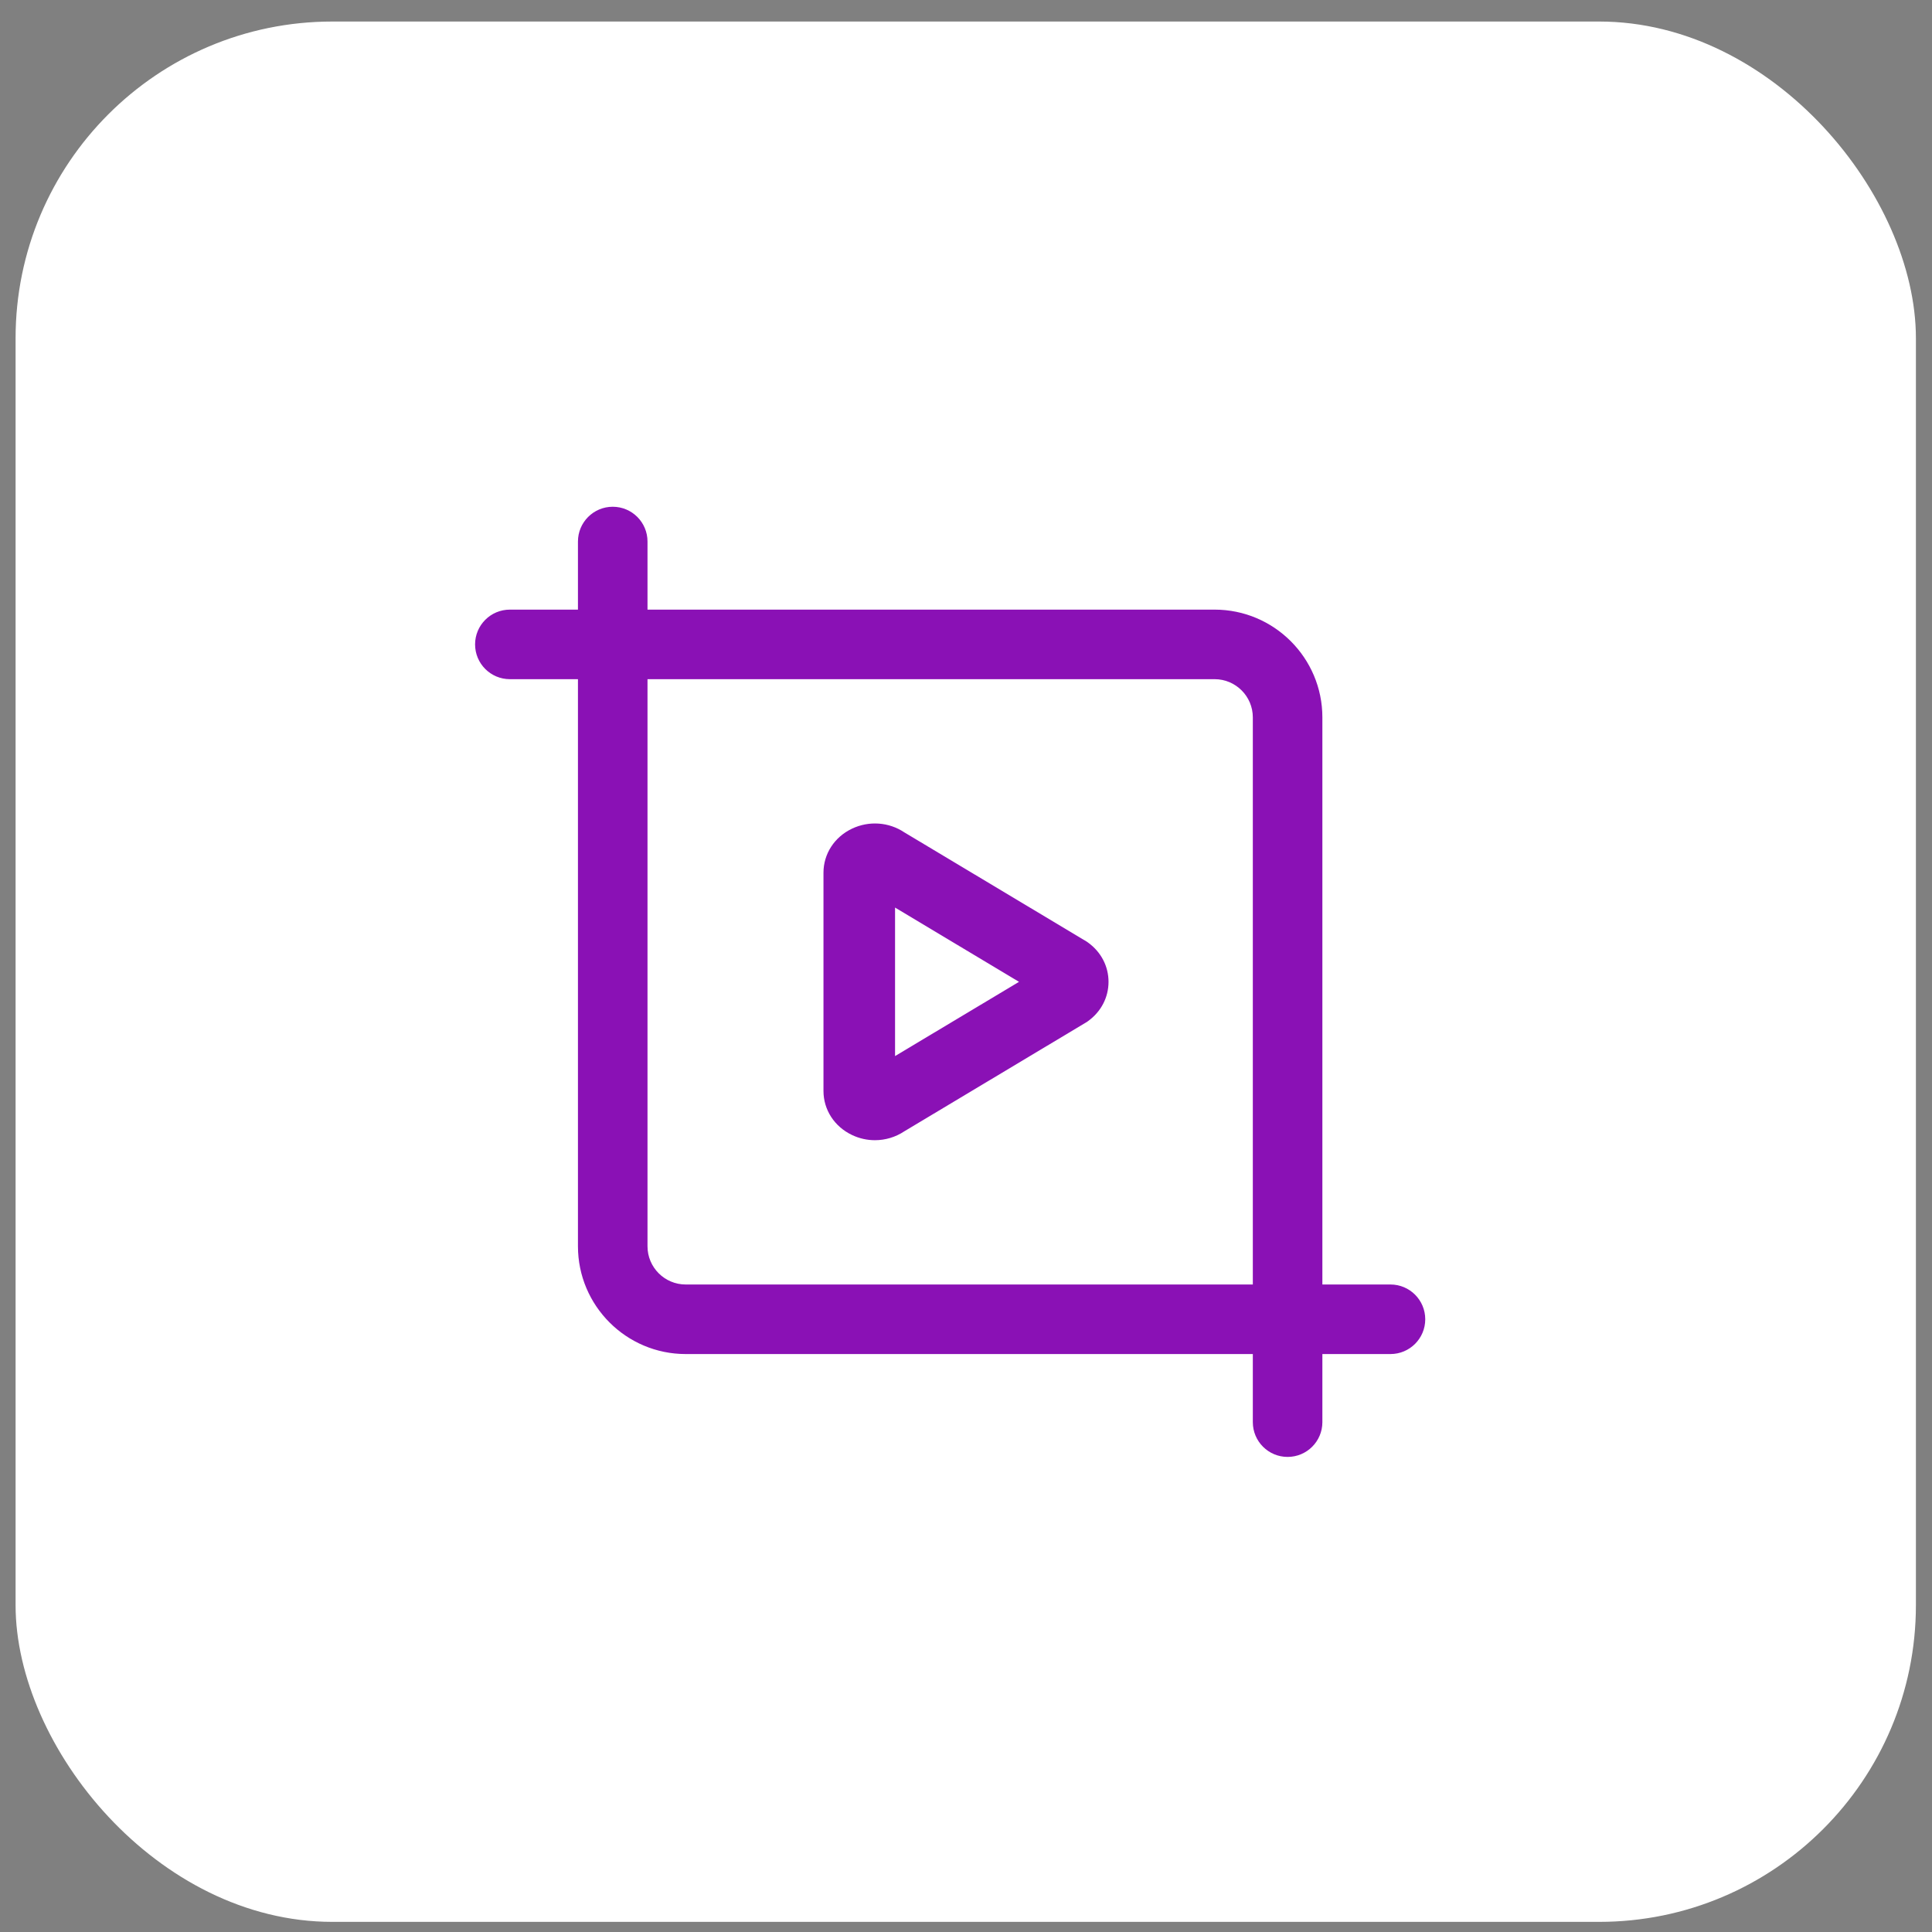
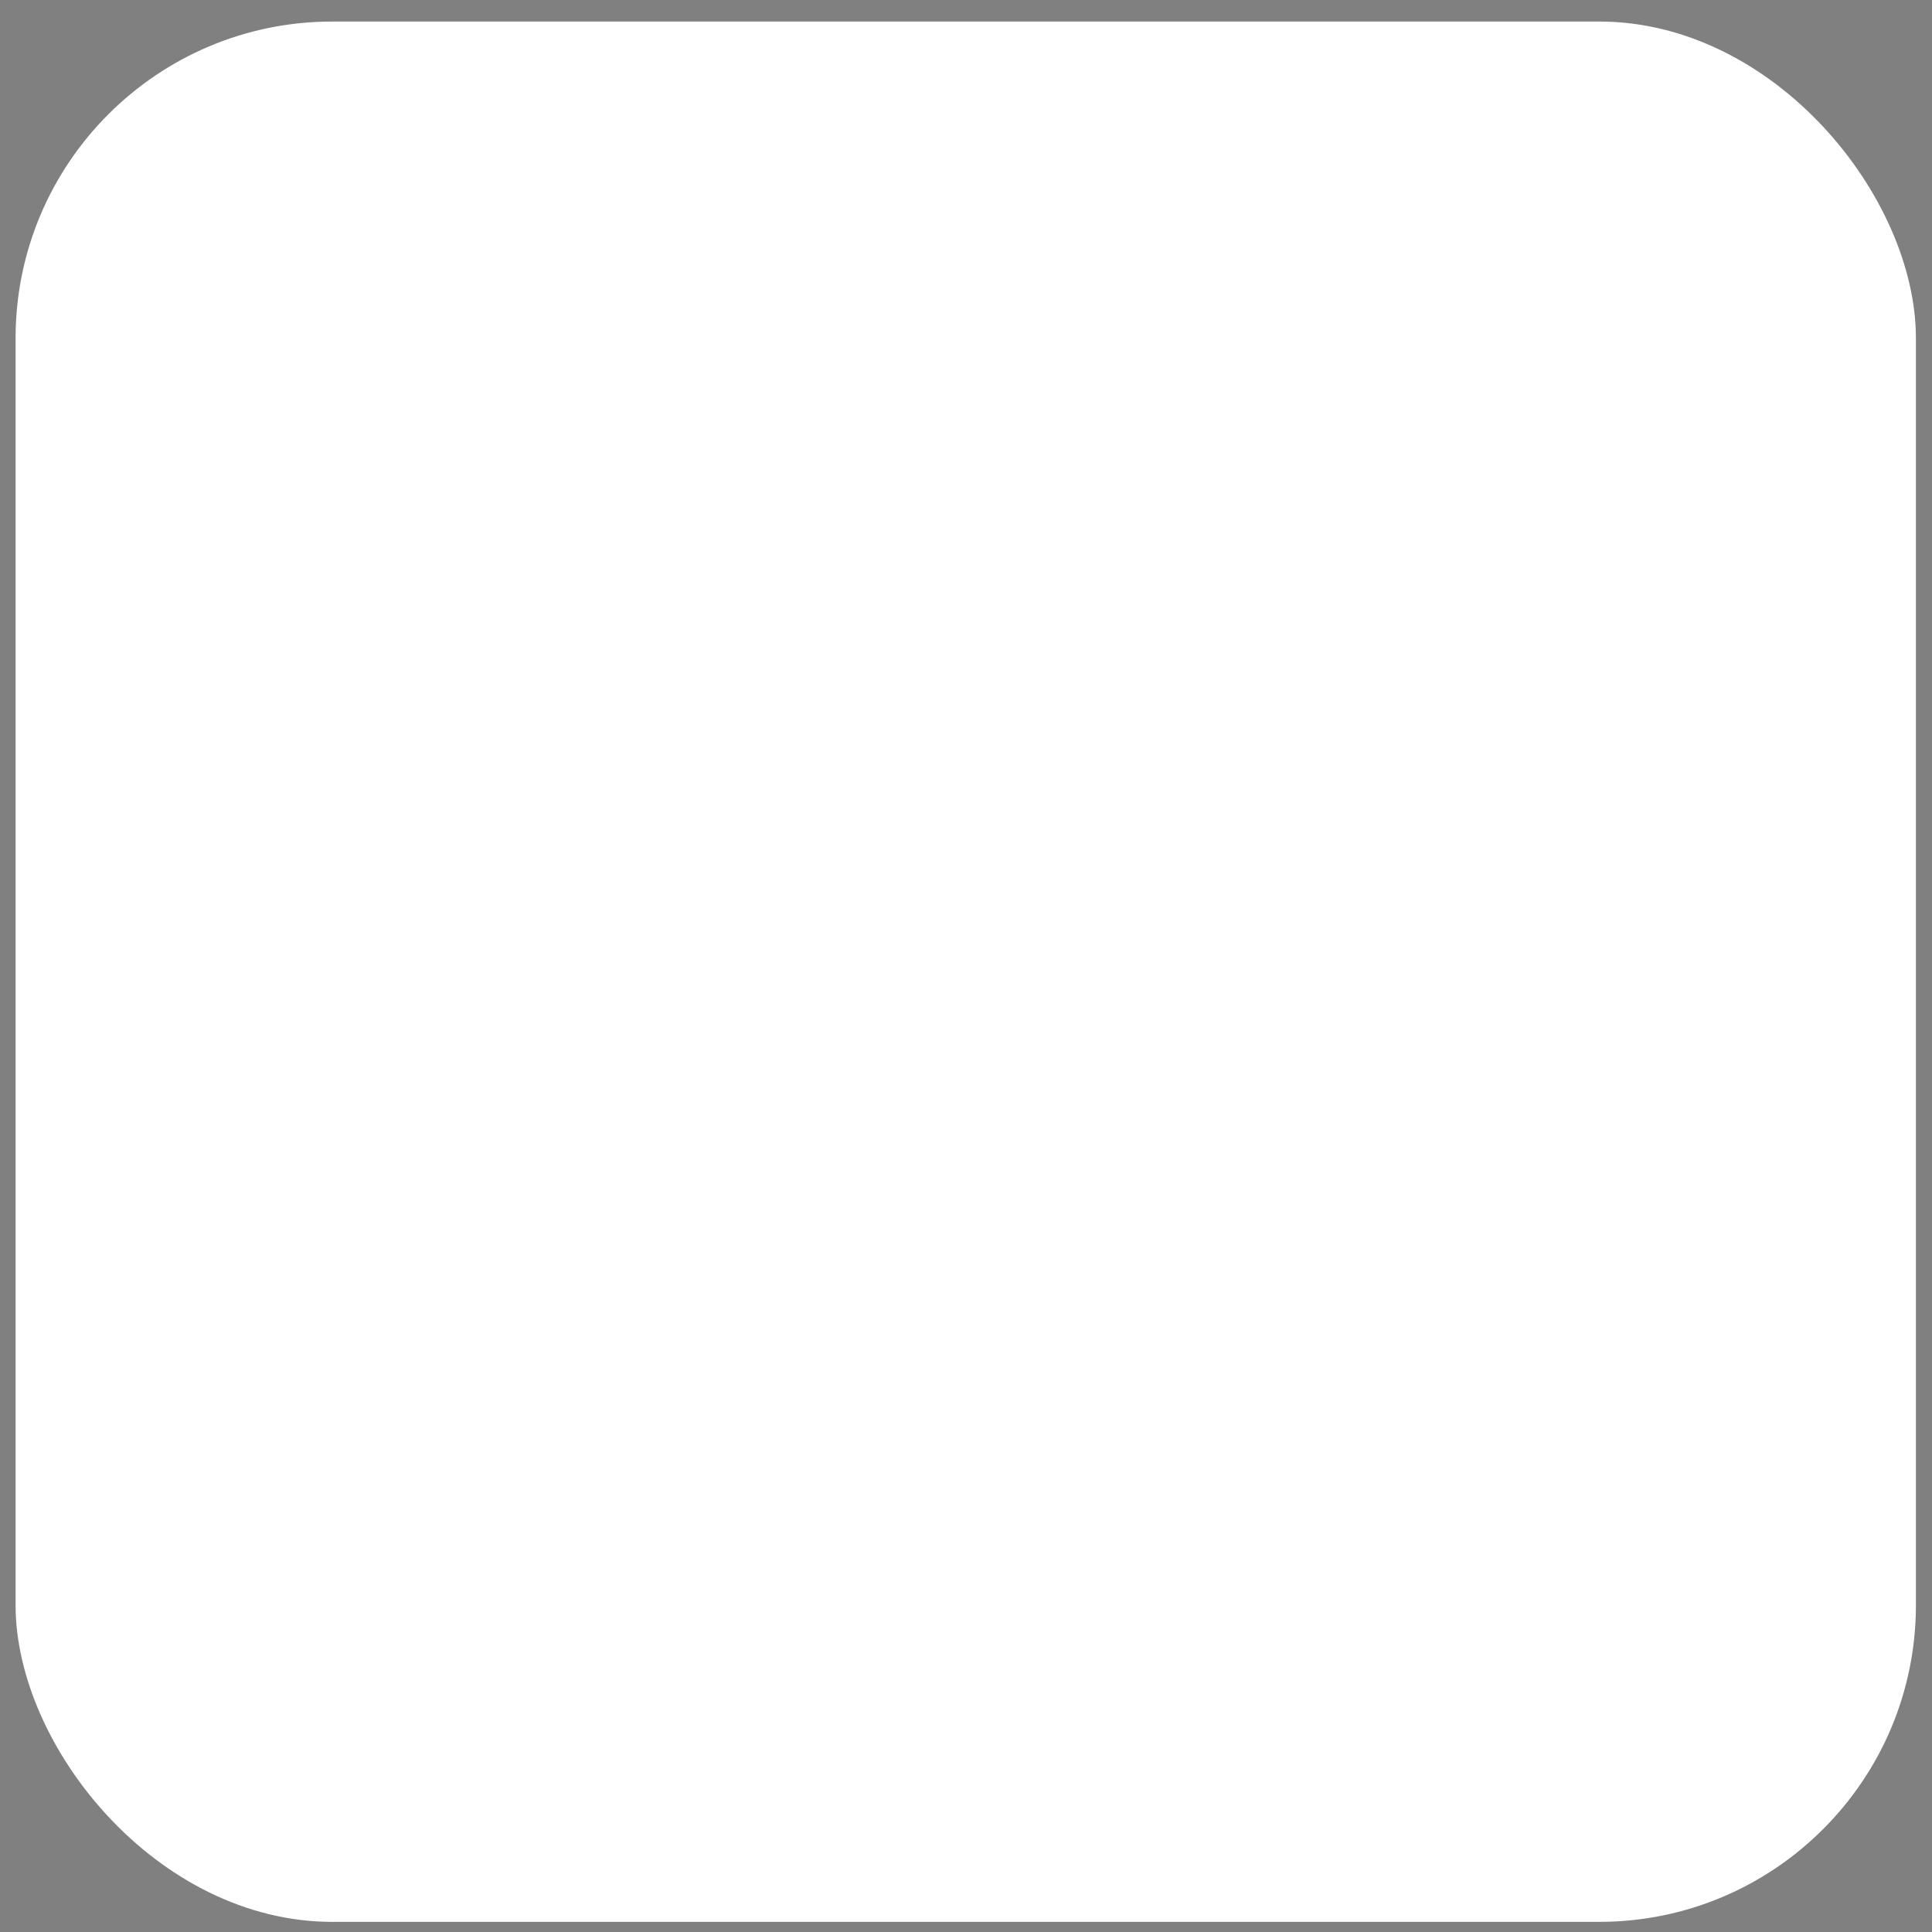
<svg xmlns="http://www.w3.org/2000/svg" width="61" height="61" viewBox="0 0 61 61" fill="none">
  <rect x="0" y="0" width="61" height="61" fill="#808080" stroke="none" />
  <rect x="0.492" y="0.68" width="60" height="60" rx="10" fill="white" />
-   <path d="M34.356 29.762L34.316 29.733L28.552 26.28C28.064 25.954 27.437 25.909 26.9 26.164C26.345 26.428 26 26.961 26 27.554V34.446C26 35.039 26.345 35.572 26.901 35.836C27.131 35.946 27.379 36 27.625 36C27.951 36 28.274 35.905 28.552 35.72L34.274 32.292L34.316 32.267L34.356 32.238C34.765 31.942 35 31.491 35 31C35 30.509 34.765 30.058 34.356 29.762ZM28.26 33.344V28.655L32.174 31L28.26 33.344Z" fill="#8A11B5" />
-   <path d="M43.902 40.556H41.752V22.65C41.752 20.774 40.226 19.248 38.35 19.248H20.444V17.098C20.444 16.491 19.952 16 19.346 16C18.74 16 18.248 16.491 18.248 17.098V19.248H16.098C15.491 19.248 15 19.74 15 20.346C15 20.952 15.491 21.444 16.098 21.444H18.248V39.35C18.248 41.226 19.774 42.752 21.65 42.752H39.556V44.902C39.556 45.509 40.048 46 40.654 46C41.26 46 41.752 45.509 41.752 44.902V42.752H43.902C44.509 42.752 45 42.26 45 41.654C45 41.048 44.509 40.556 43.902 40.556ZM21.65 40.556C20.985 40.556 20.444 40.015 20.444 39.35V21.444H38.35C39.015 21.444 39.556 21.985 39.556 22.65V40.556H21.65V40.556Z" fill="#8A11B5" />
</svg>